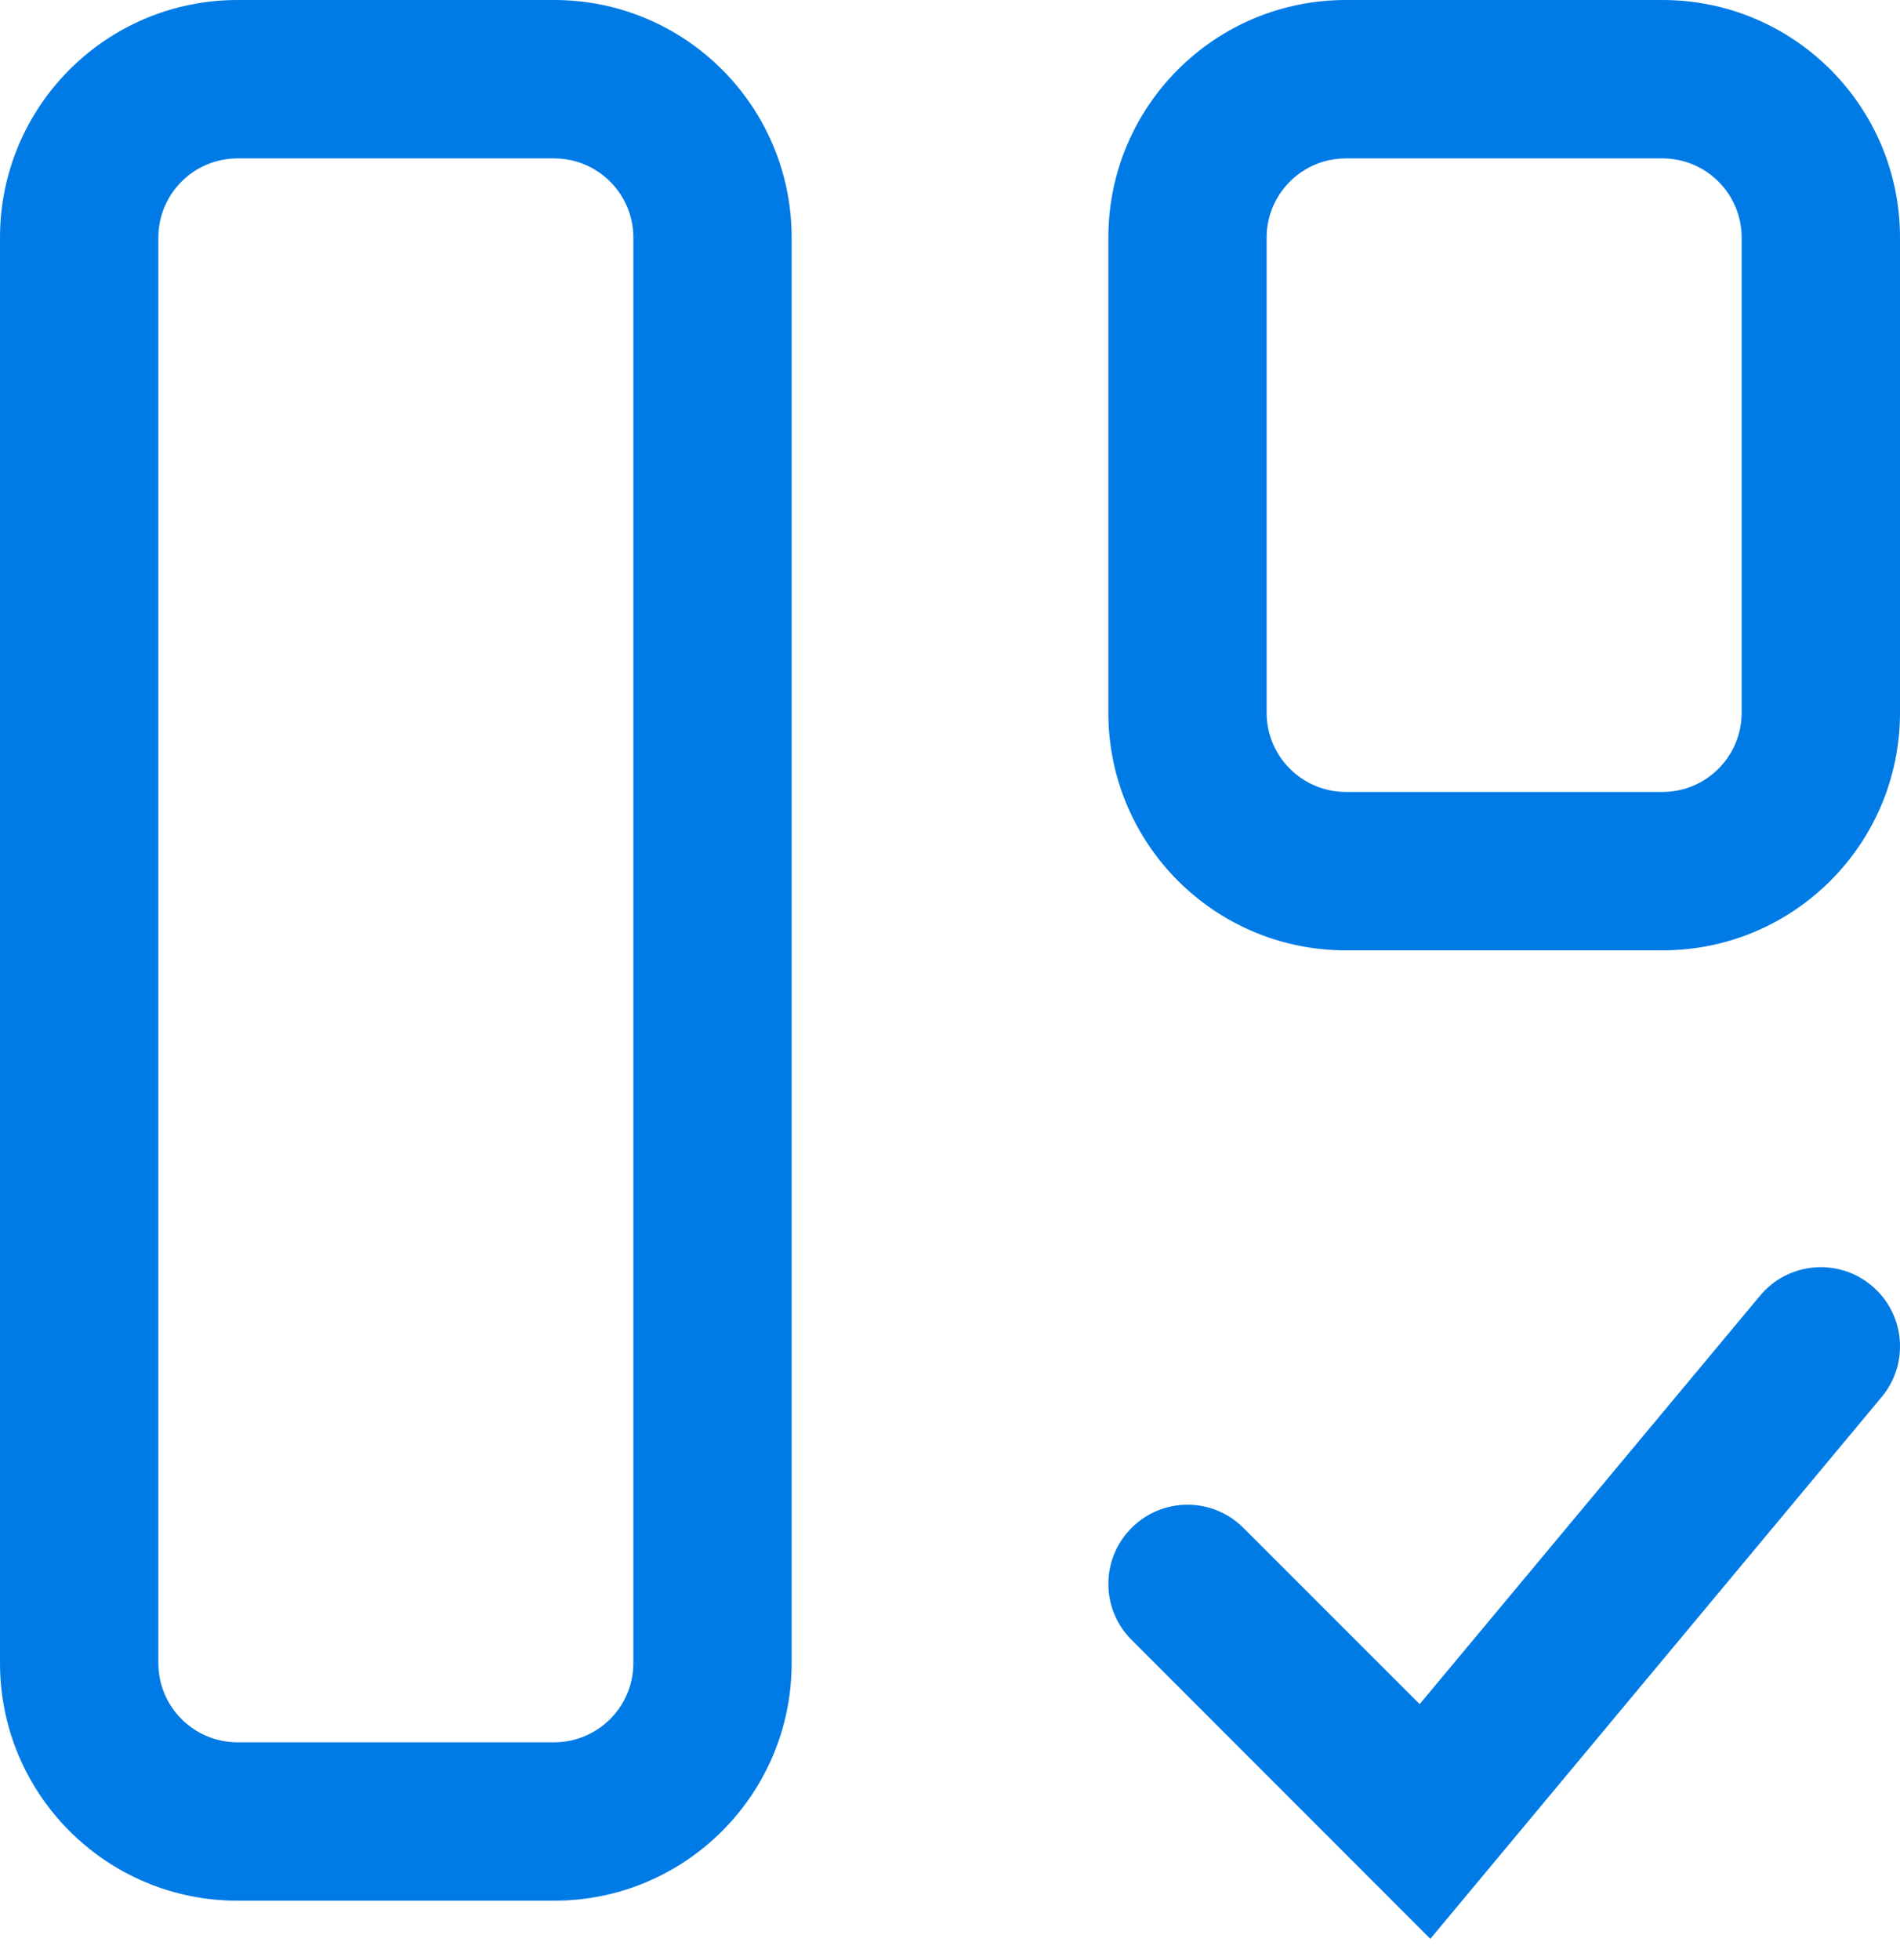
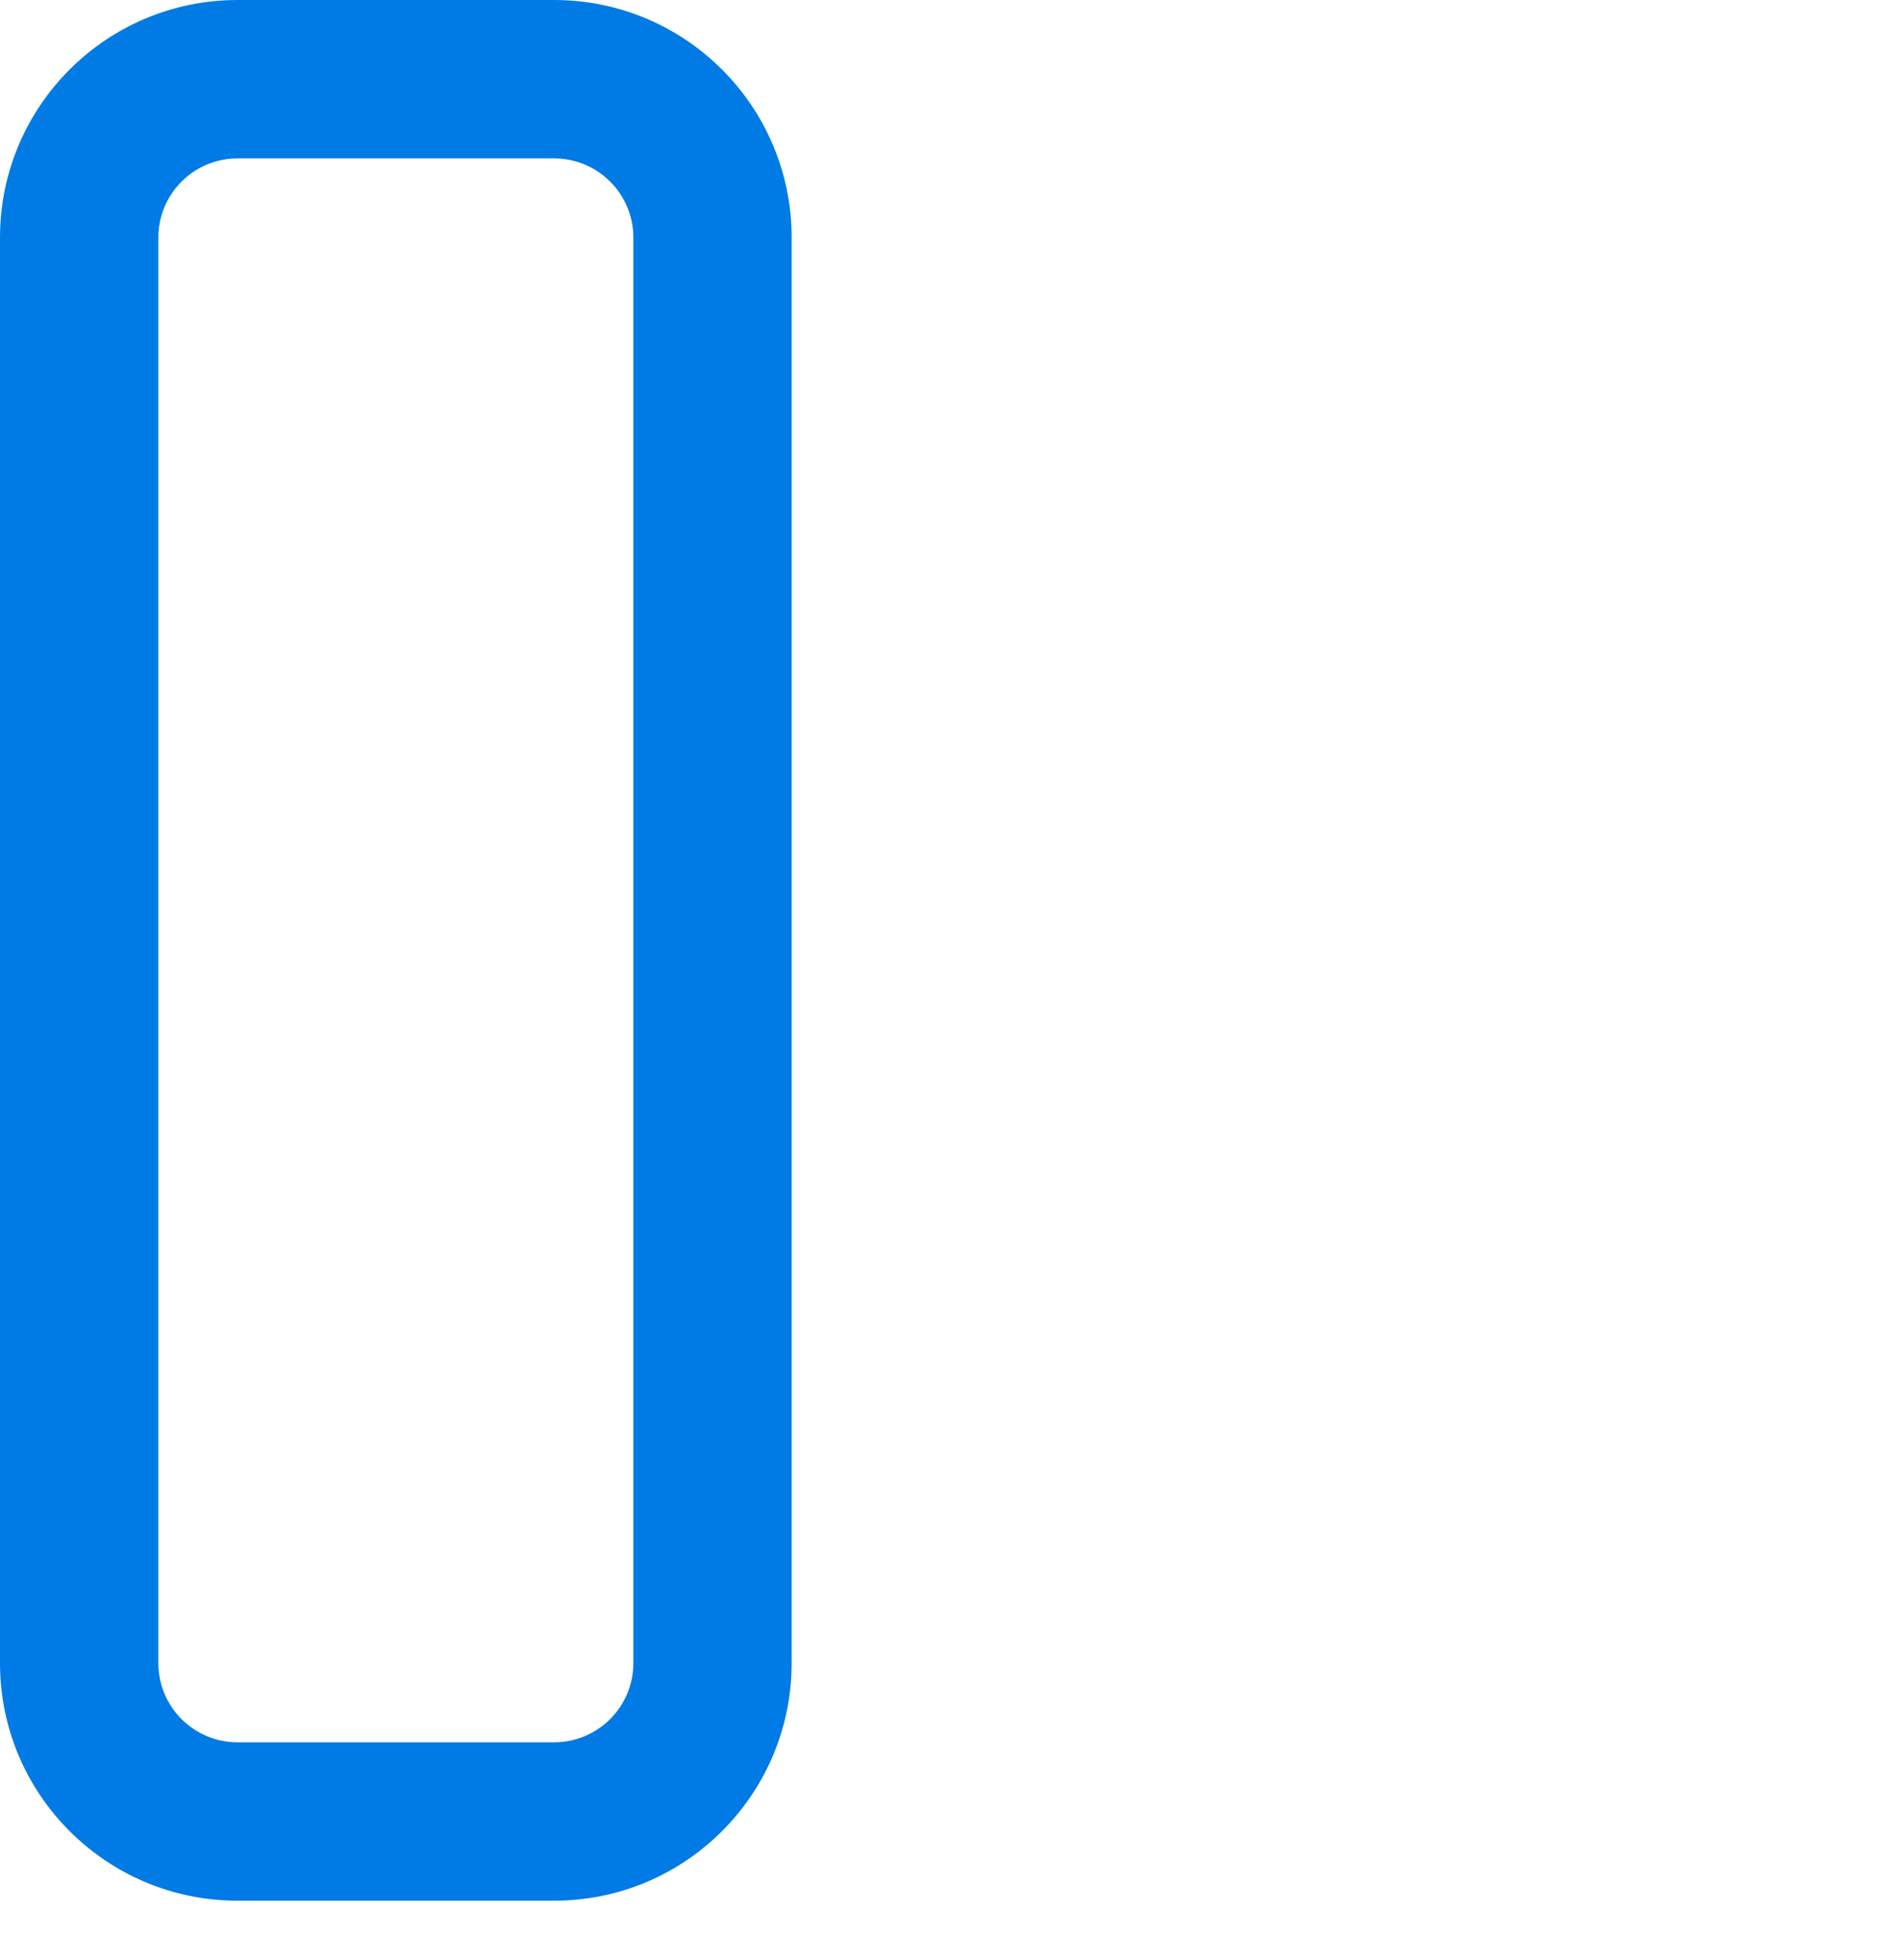
<svg xmlns="http://www.w3.org/2000/svg" fill="none" height="100%" overflow="visible" preserveAspectRatio="none" style="display: block;" viewBox="0 0 32 33" width="100%">
  <g id="Union">
-     <path d="M29.643 21.814C30.114 21.248 30.955 21.171 31.52 21.643C32.086 22.114 32.163 22.955 31.691 23.52L24.09 32.642L19.058 27.609C18.537 27.089 18.537 26.244 19.058 25.724C19.578 25.203 20.422 25.203 20.942 25.724L23.91 28.691L29.643 21.814Z" fill="#007BE5" />
    <path clip-rule="evenodd" d="M9.333 0C11.542 0 13.333 1.791 13.333 4V28C13.333 30.209 11.542 32 9.333 32H4C1.791 32 0 30.209 0 28V4C0 1.791 1.791 0 4 0H9.333ZM4 2.667C3.264 2.667 2.667 3.264 2.667 4V28C2.667 28.736 3.264 29.333 4 29.333H9.333C10.069 29.333 10.667 28.736 10.667 28V4C10.667 3.264 10.069 2.667 9.333 2.667H4Z" fill="#007BE5" fill-rule="evenodd" />
-     <path clip-rule="evenodd" d="M28 0C30.209 0 32 1.791 32 4V12C32 14.209 30.209 16 28 16H22.667C20.458 16 18.667 14.209 18.667 12V4C18.667 1.791 20.458 0 22.667 0H28ZM22.667 2.667C21.931 2.667 21.333 3.264 21.333 4V12C21.333 12.736 21.931 13.333 22.667 13.333H28C28.736 13.333 29.333 12.736 29.333 12V4C29.333 3.264 28.736 2.667 28 2.667H22.667Z" fill="#007BE5" fill-rule="evenodd" />
  </g>
</svg>